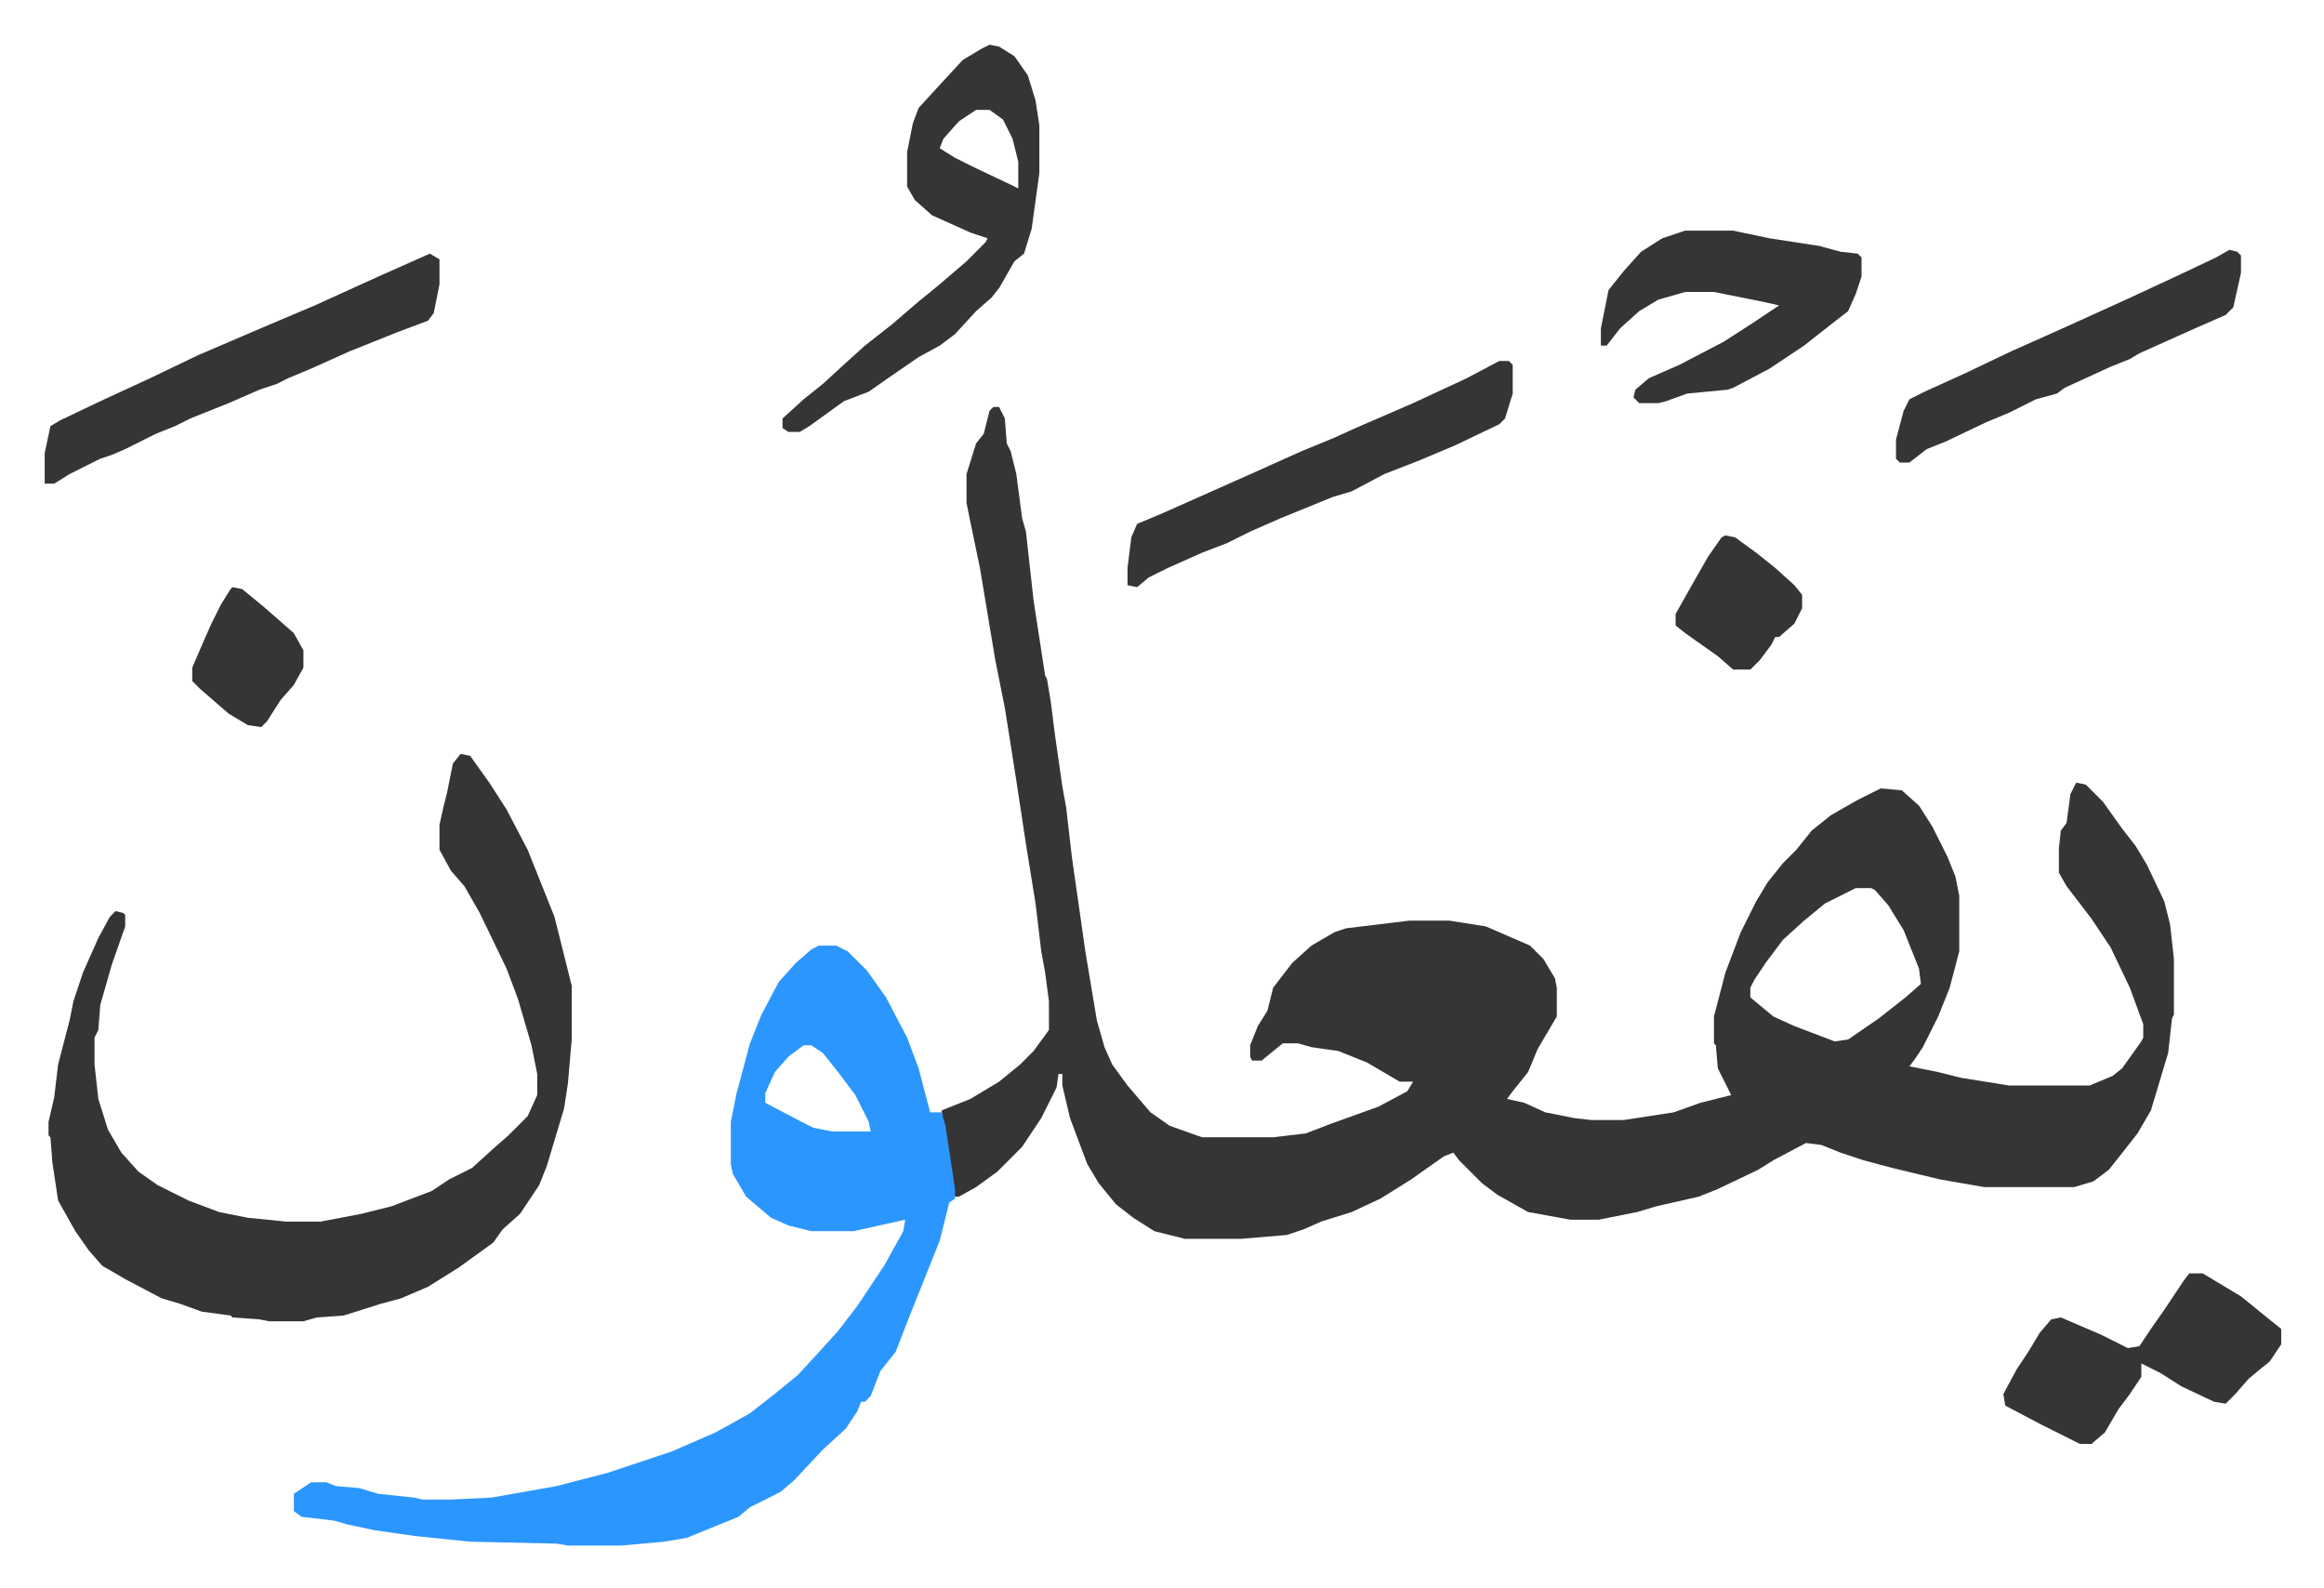
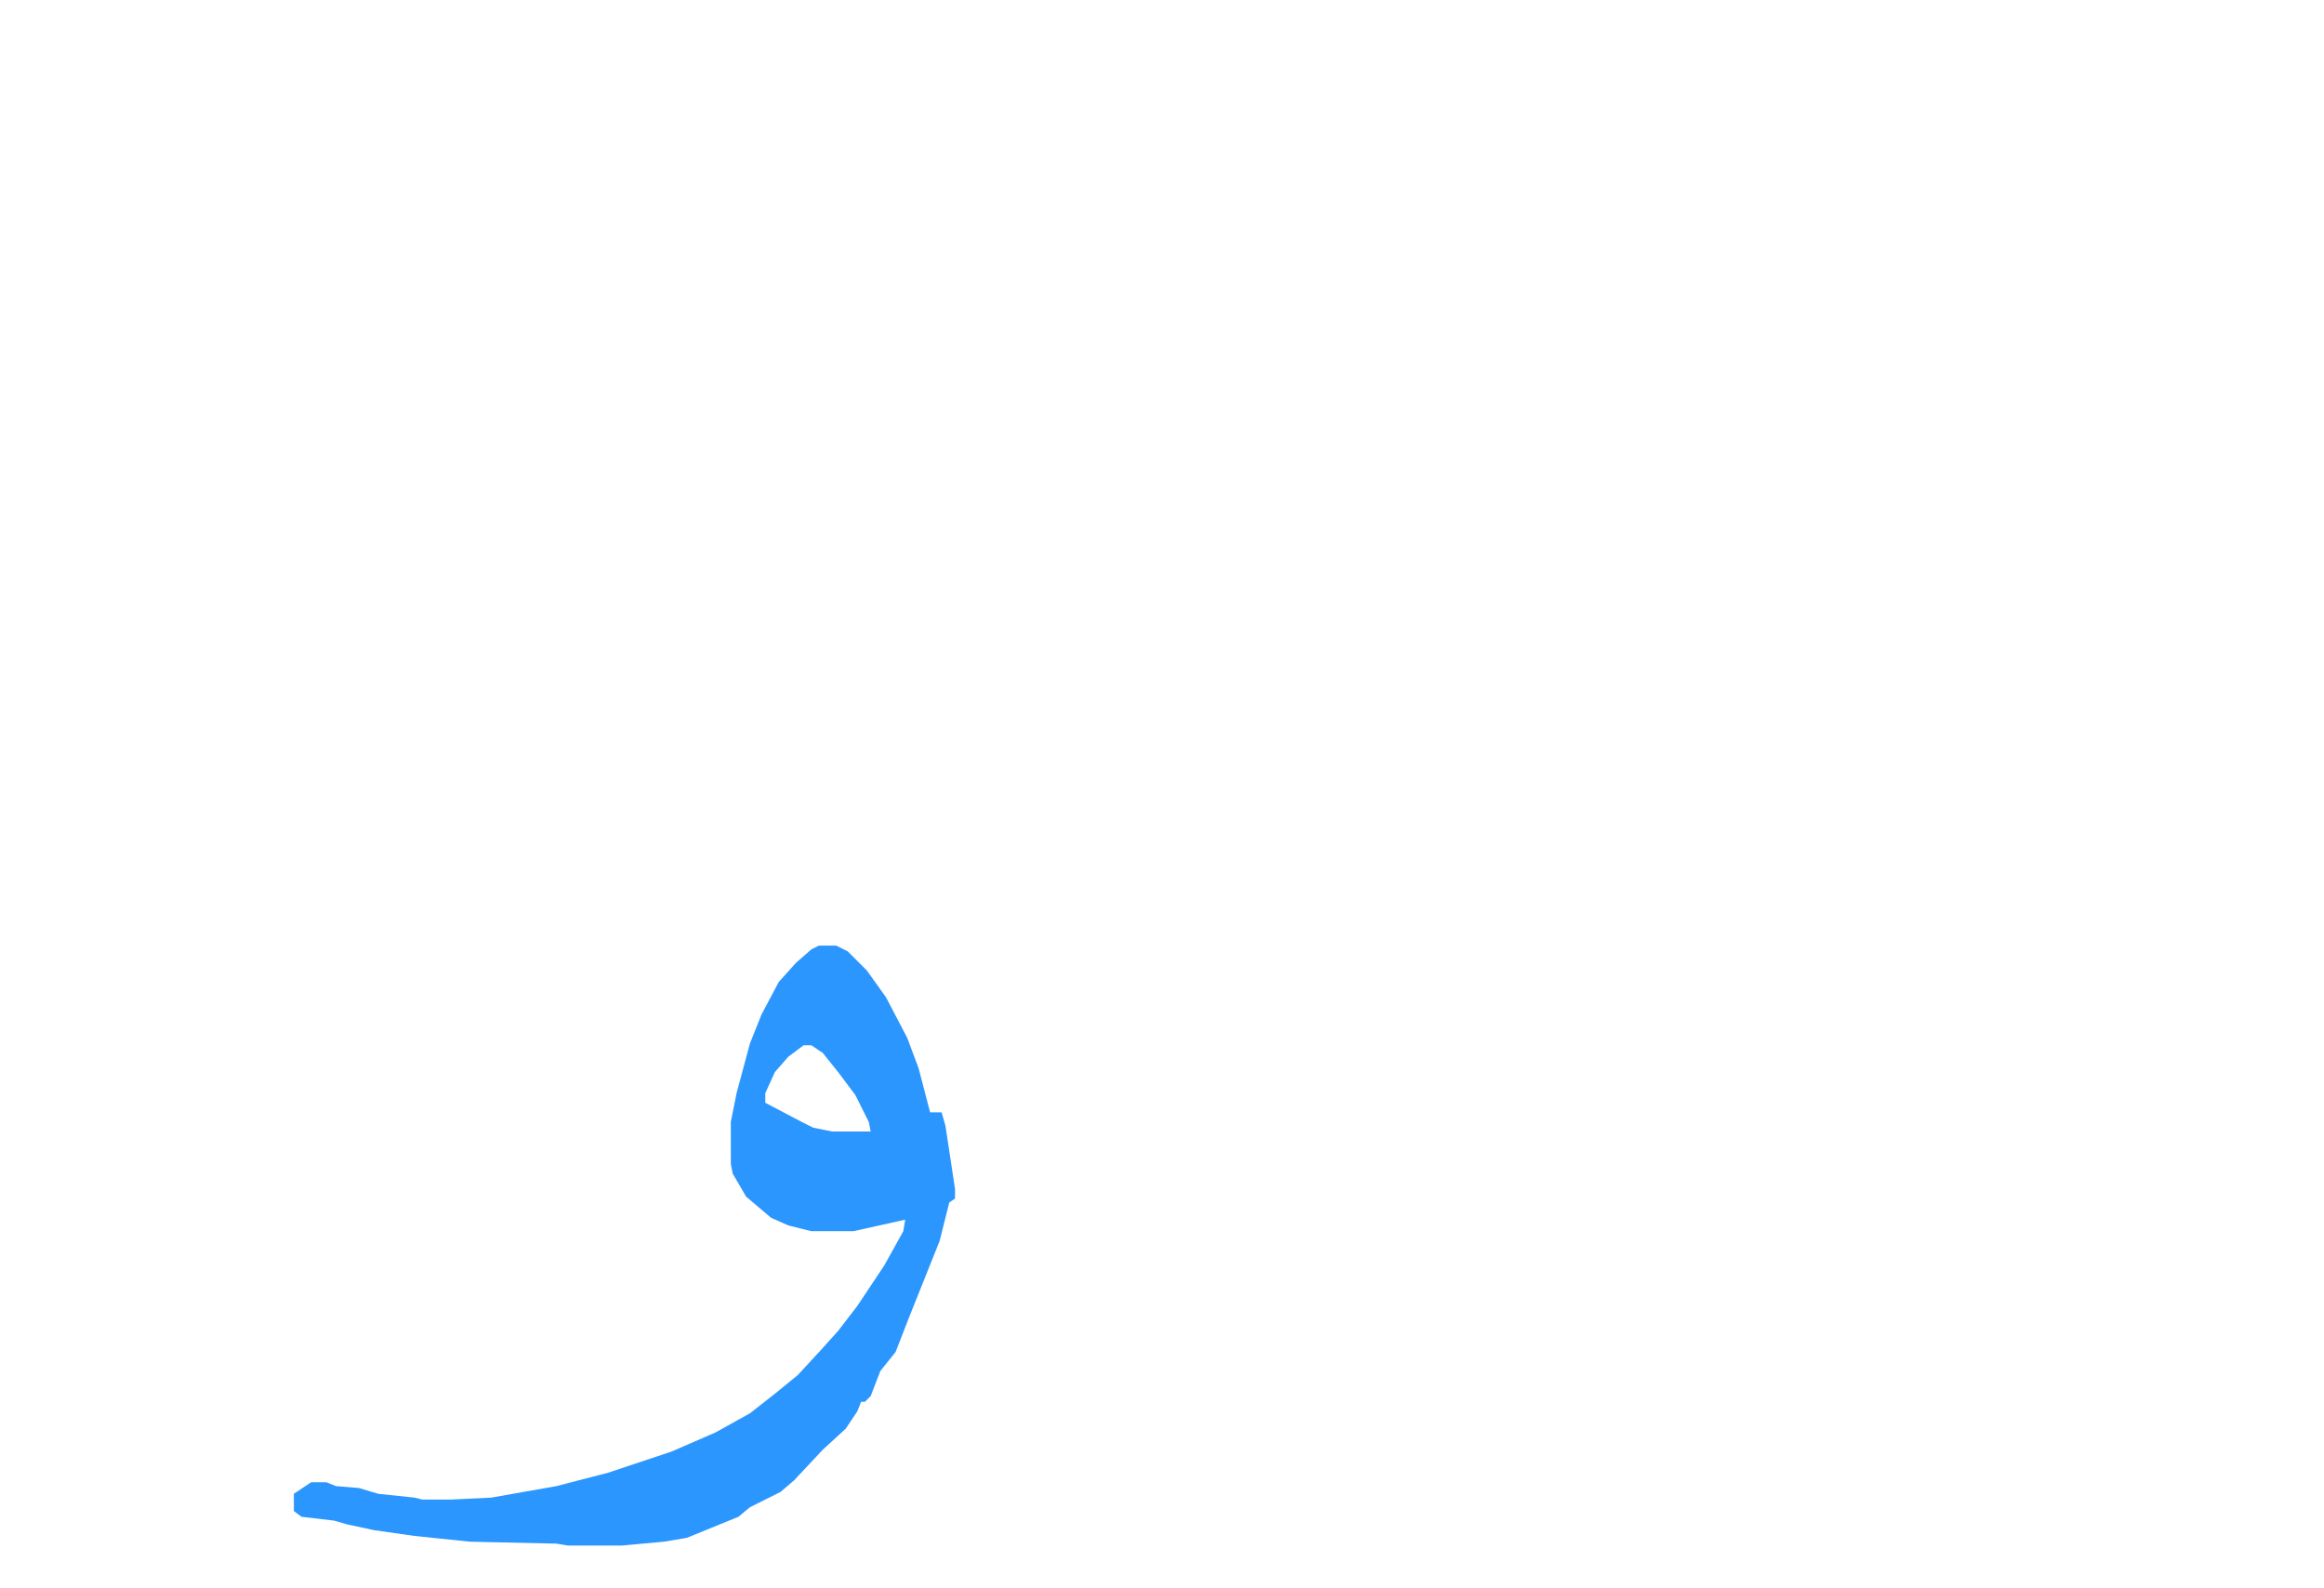
<svg xmlns="http://www.w3.org/2000/svg" role="img" viewBox="-23.32 318.68 1212.64 828.64">
-   <path fill="#353535" id="rule_normal" d="M495 531h3l3 6 1 13 2 4 3 12 3 23 2 7 4 36 6 39 1 2 2 12 2 16 4 28 2 11 3 26 7 49 6 36 4 14 4 9 8 11 12 14 10 7 14 5 3 1h37l17-2 13-5 25-9 15-8 3-5h-7l-17-10-15-6-14-2-7-2h-8l-11 9h-5l-1-2v-6l4-10 5-8 3-12 10-13 10-9 12-7 6-2 33-4h21l19 3 23 10 7 7 6 10 1 5v15l-10 17-5 12-8 10-3 4 9 2 11 5 15 3 9 1h17l26-4 14-5 16-4-7-14-1-12-1-1v-14l6-23 8-21 8-16 6-10 8-10 7-7 8-10 10-8 14-8 12-6 11 1 9 8 7 11 8 16 4 10 2 10v29l-5 19-6 15-8 16-4 6-3 4 15 3 12 3 25 4h42l12-5 5-4 10-14 1-2v-7l-7-19-10-21-10-15-13-17-4-7v-13l1-9 3-4 2-15 3-6 5 1 9 9 10 14 7 9 6 10 9 19 3 12 2 18v29l-1 2-2 18-6 20-3 10-7 12-11 14-4 5-8 6-10 3h-47l-23-4-25-6-15-4-12-4-10-4-8-1-17 9-8 5-21 10-10 4-22 5-10 3-20 4h-15l-22-4-16-9-8-6-12-12-3-4-5 2-17 12-16 10-15 7-16 5-9 4-9 3-24 2h-29l-16-4-11-7-9-7-9-11-6-10-6-16-3-8-4-17v-6h-2l-1 7-8 16-10 15-13 13-11 8-9 5h-2l-2-9-4-28-1-8 15-6 15-9 11-9 7-7 8-11v-15l-2-15-2-11-3-25-5-31-5-33-6-38-5-25-5-30-3-18-5-24-2-10v-15l5-16 4-5 3-12zm450 251l-16 8-11 9-11 10-9 12-6 9-2 4v5l12 10 11 5 21 8 7-1 16-11 14-11 8-7-1-8-8-20-8-13-7-8-2-1z" />
  <path fill="#2c96ff" id="rule_madd_permissible_2_4_6" d="M404 812h9l6 3 10 10 10 14 11 21 6 16 6 23h6l2 7 5 33v5l-3 2-5 20-16 40-7 18-8 10-5 13-3 3h-2l-2 5-6 9-12 11-15 16-7 6-16 8-6 5-27 11-12 2-22 2h-28l-6-1-45-1-29-3-21-3-14-3-7-2-17-2-4-3v-9l9-6h8l5 2 12 1 10 3 19 2 4 1h15l21-1 34-6 27-7 33-11 23-10 18-10 14-11 11-9 12-13 9-10 10-13 4-6 10-15 10-18 1-6-27 6h-22l-12-3-9-4-13-11-7-12-1-5v-22l3-15 7-26 6-15 9-17 9-10 8-7zm-8 52l-8 6-7 8-5 11v5l19 10 6 3 10 2h20l-1-5-7-14-9-12-8-10-6-4z" />
-   <path fill="#353535" id="rule_normal" d="M217 712l5 1 10 14 9 14 11 21 14 35 6 24 3 12v28l-2 23-2 13-9 30-4 10-10 15-9 8-5 7-18 13-16 10-14 6-11 3-19 6-14 1-7 2h-18l-5-1-14-1-1-1-15-2-11-4-10-3-19-10-12-7-7-8-7-10-9-16-3-20-1-13-1-1v-7l3-13 2-17 6-23 2-10 5-15 8-18 6-11 3-3 4 1 1 1v6l-7 20-6 21-1 13-2 4v14l2 18 5 16 7 12 9 10 10 7 16 8 16 6 15 3 20 2h18l21-4 16-4 21-8 9-6 12-6 11-10 8-7 10-10 5-11v-11l-3-15-7-24-6-16-14-29-8-14-7-8-6-11v-13l2-9 2-8 3-15zm276-370l5 1 8 5 7 10 4 13 2 13v25l-4 29-4 13-5 4-8 14-4 5-8 7-11 12-8 6-11 6-16 11-10 7-13 5-18 13-5 3h-6l-3-2v-5l11-10 10-8 12-11 10-9 14-11 14-12 11-9 14-12 10-10 1-2-9-3-20-9-9-8-4-7v-18l3-15 3-8 11-12 12-13 10-6zm-7 34l-9 6-8 9-2 5 8 5 10 5 19 9 4 2v-14l-3-12-5-10-7-5zm-285 75l5 3v13l-3 15-3 4-16 6-25 10-20 9-12 5-6 3-9 3-16 7-20 8-8 4-10 4-16 8-7 3-6 2-16 8-8 5H0v-16l3-14 5-3 21-10 26-12 25-12 35-15 26-11 33-15 18-8zm655-12h25l19 4 26 4 11 3 9 1 2 2v10l-3 9-4 9-9 7-14 11-18 12-19 10-3 1-21 2-11 4-4 1h-10l-3-3 1-4 7-6 16-7 23-12 14-9 15-10-9-2-25-5h-15l-14 4-10 6-10 9-7 9h-3v-9l4-20 8-10 9-10 11-7zm263 544h7l20 12 16 13 5 4v8l-6 9-5 4-6 5-7 8-5 5-6-1-17-8-11-7-10-5v7l-6 9-6 8-7 12-7 6h-6l-20-10-19-10-1-6 7-13 6-9 6-10 6-7 5-1 21 9 14 7 6-1 6-9 7-10 10-15zM759 507h5l2 2v15l-4 13-3 3-23 11-19 8-18 7-17 9-10 3-27 11-16 7-12 6-13 5-18 8-10 5-6 5-5-1v-9l2-16 3-7 12-5 45-20 29-13 17-7 11-5 30-13 28-13zm381-58l4 1 2 2v9l-4 18-4 4-16 7-29 13-5 3-10 4-24 11-4 3-11 3-14 7-12 5-21 10-10 4-9 7h-5l-2-2v-10l4-15 3-6 8-4 22-10 23-11 18-8 20-9 22-10 28-13 19-9zM877 598l5 1 11 8 10 8 10 9 4 5v7l-4 8-8 7h-2l-2 4-6 8-5 5h-9l-8-7-17-12-5-4v-6l9-16 8-14 7-10zM98 625l5 1 11 9 8 7 8 7 5 9v9l-5 9-7 8-7 11-3 3-7-1-10-6-15-13-4-4v-7l6-14 4-9 5-10 5-8z" />
</svg>